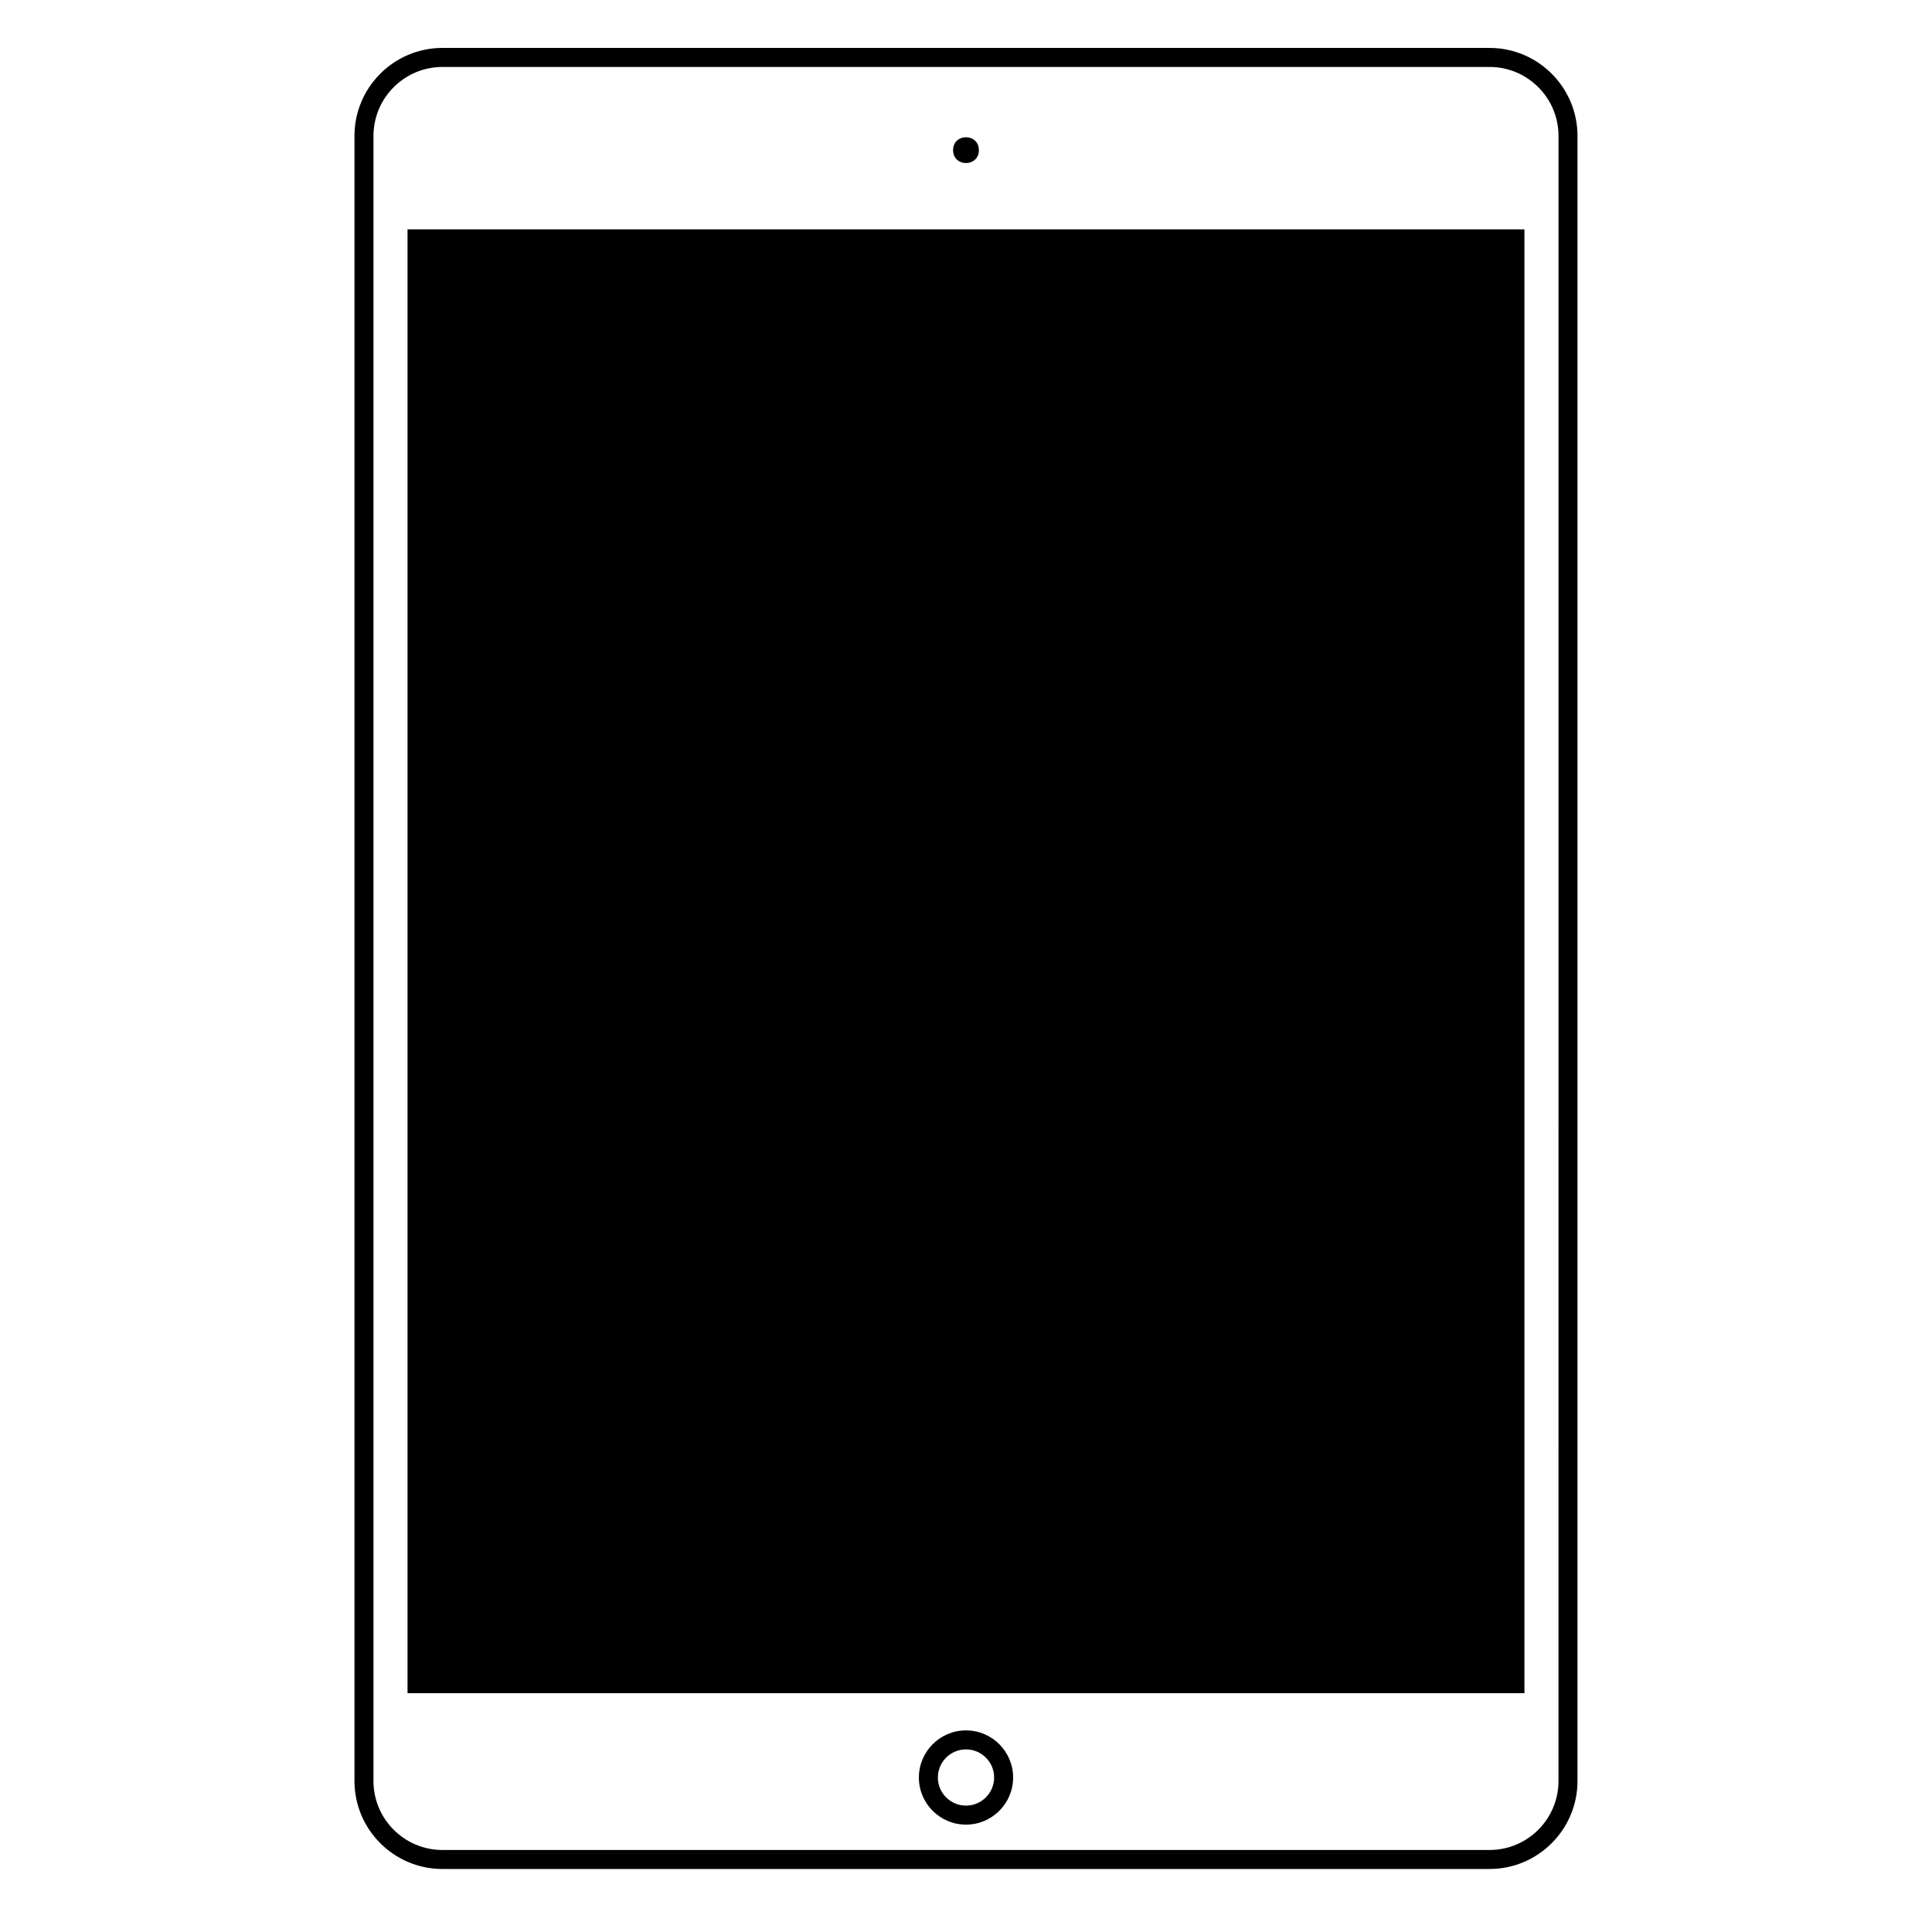
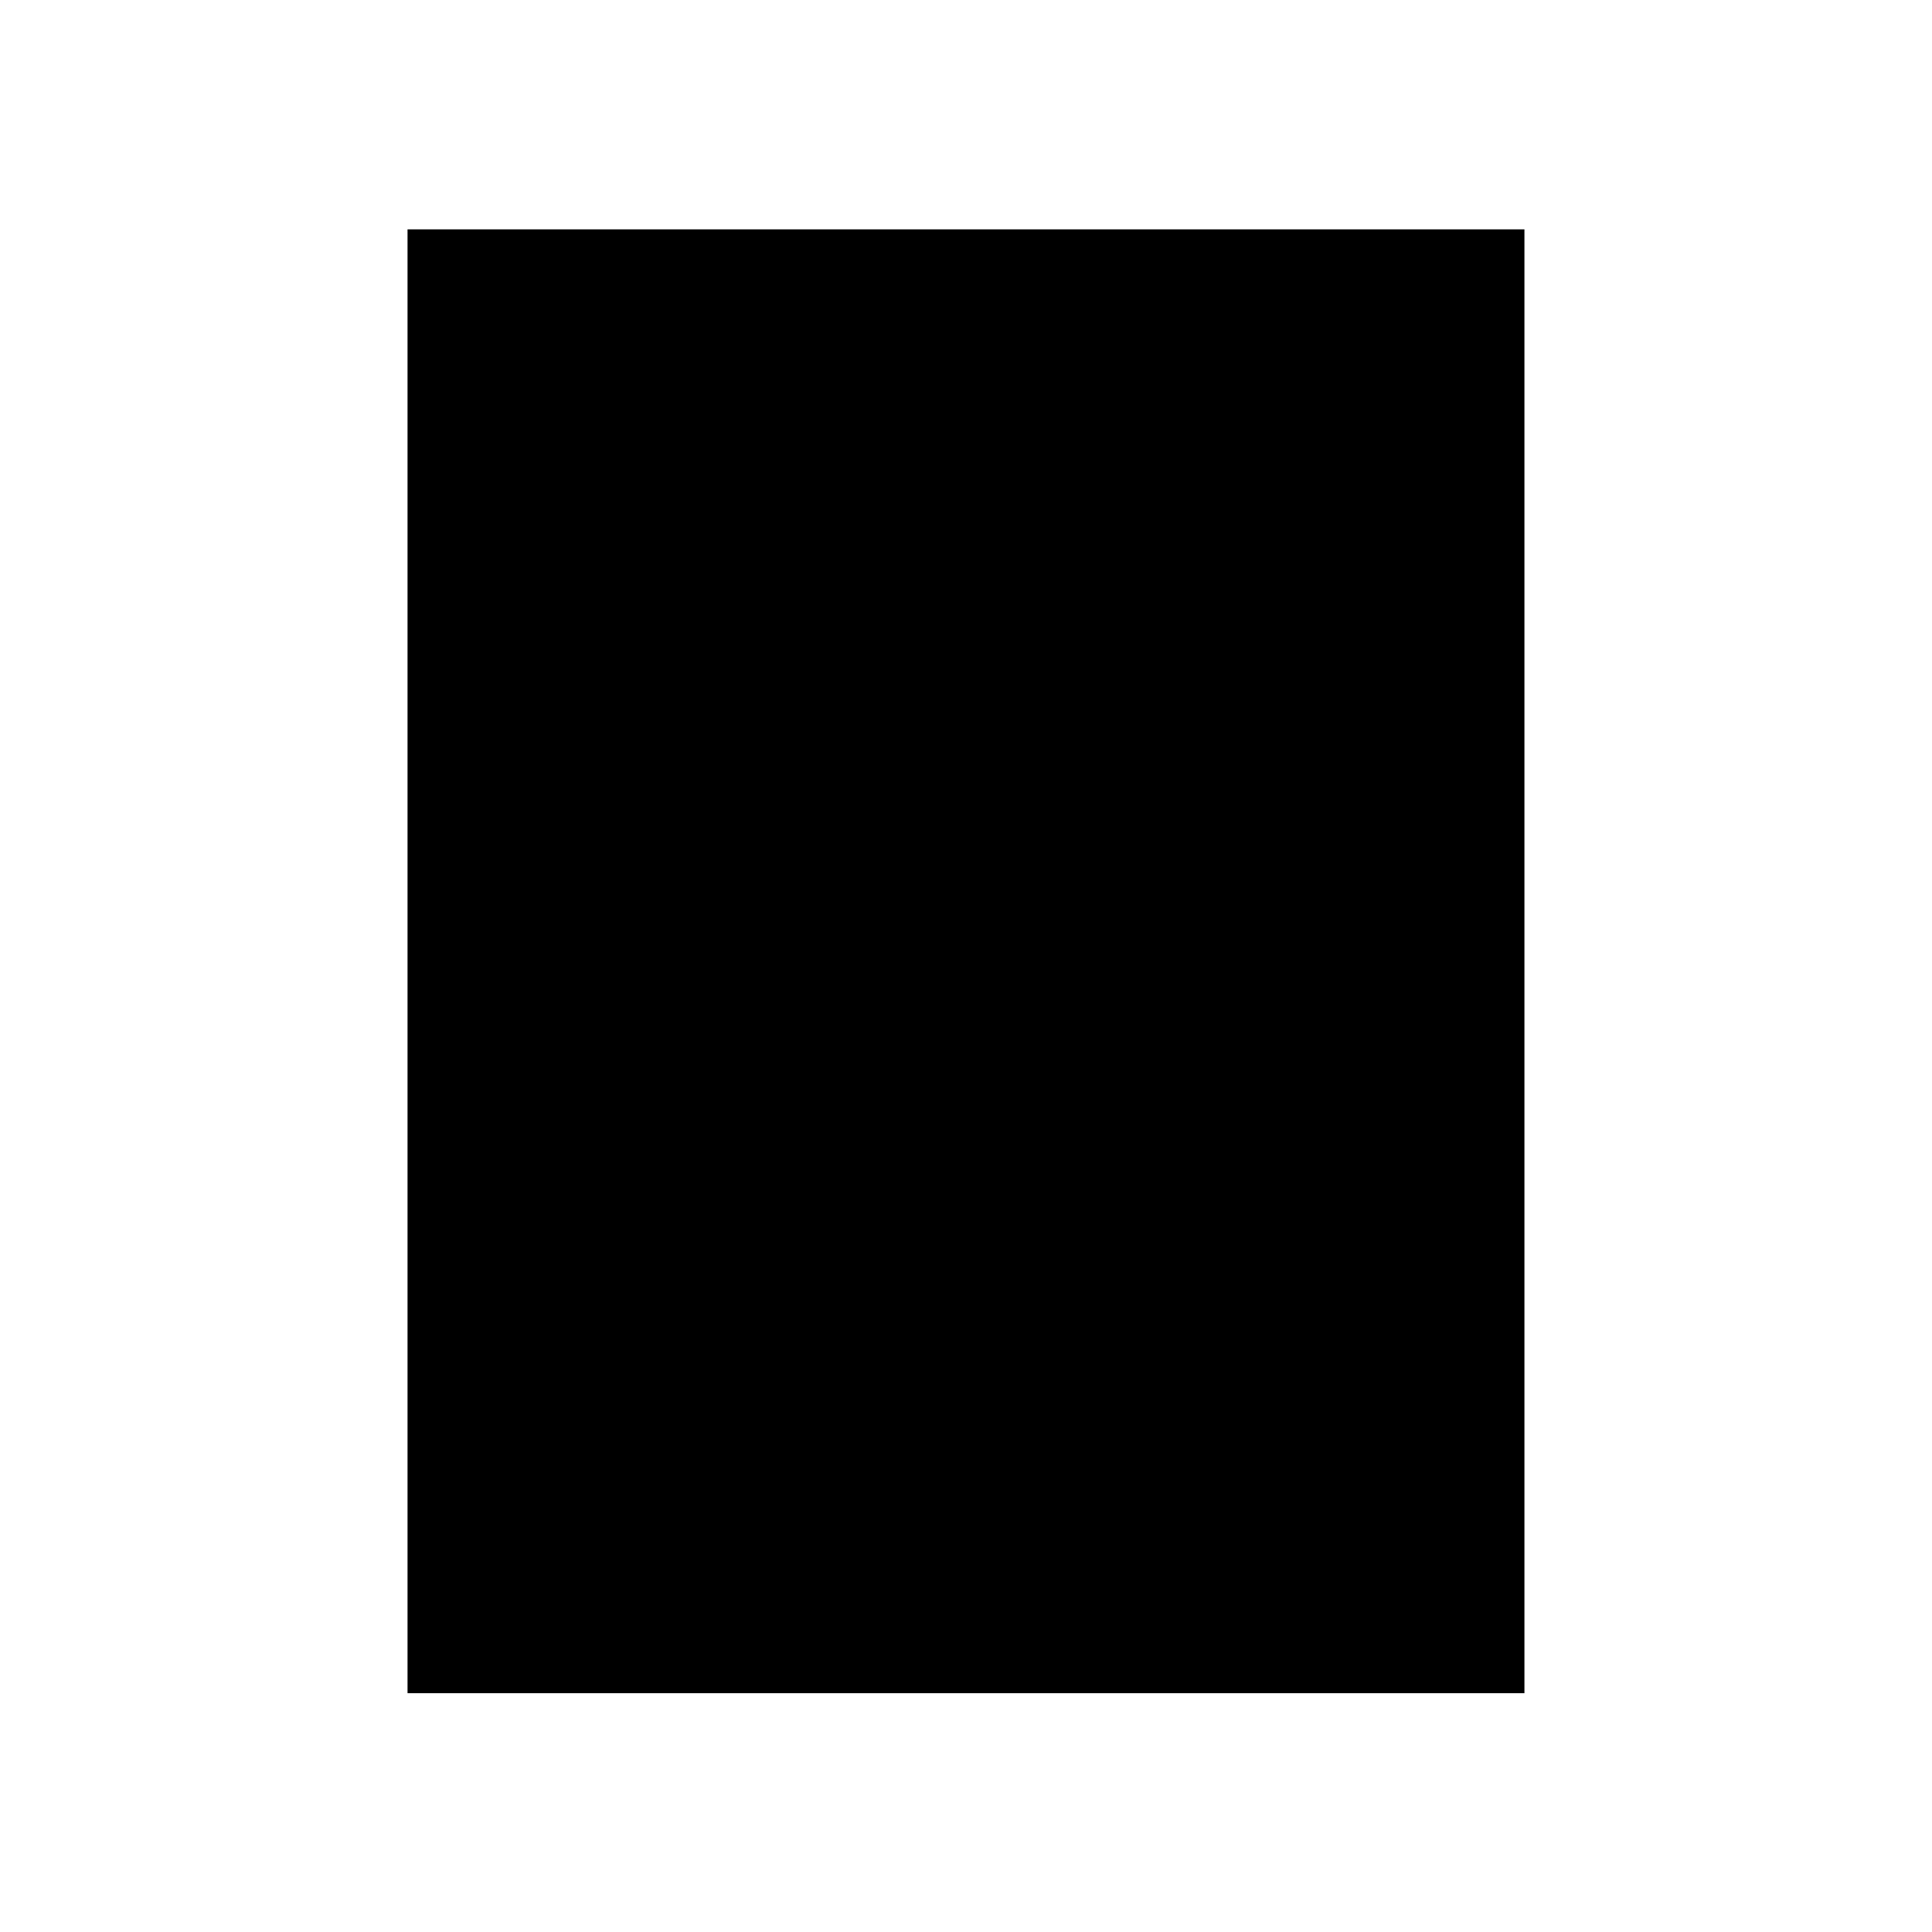
<svg xmlns="http://www.w3.org/2000/svg" fill="#000000" width="800px" height="800px" version="1.1" viewBox="144 144 512 512">
  <g>
-     <path d="m538.74 156.7h-277.49c-12.855 0-23.312 10.461-23.312 23.316v435.97c0 12.855 10.457 23.316 23.312 23.316h277.49c12.855 0 23.312-10.461 23.312-23.316v-435.97c0-12.855-10.457-23.316-23.312-23.316zm18.277 459.29c0 10.078-8.199 18.277-18.277 18.277h-277.49c-10.078 0-18.277-8.199-18.277-18.277l0.004-435.97c0-10.078 8.199-18.277 18.277-18.277h277.49c10.078 0 18.277 8.199 18.277 18.277z" />
    <path d="m252 592.71h295.99v-387.93h-295.99z" />
-     <path d="m400 602.57c-6.887 0-12.488 5.606-12.488 12.488-0.004 6.887 5.602 12.488 12.488 12.488s12.488-5.606 12.488-12.488c0-6.887-5.606-12.488-12.488-12.488zm0 19.938c-4.109 0-7.453-3.344-7.453-7.453 0-4.106 3.344-7.449 7.453-7.449s7.453 3.344 7.453 7.453c-0.004 4.109-3.348 7.449-7.453 7.449z" />
-     <path d="m403.41 183.79c0 4.555-6.832 4.555-6.832 0 0-4.555 6.832-4.555 6.832 0" />
  </g>
</svg>